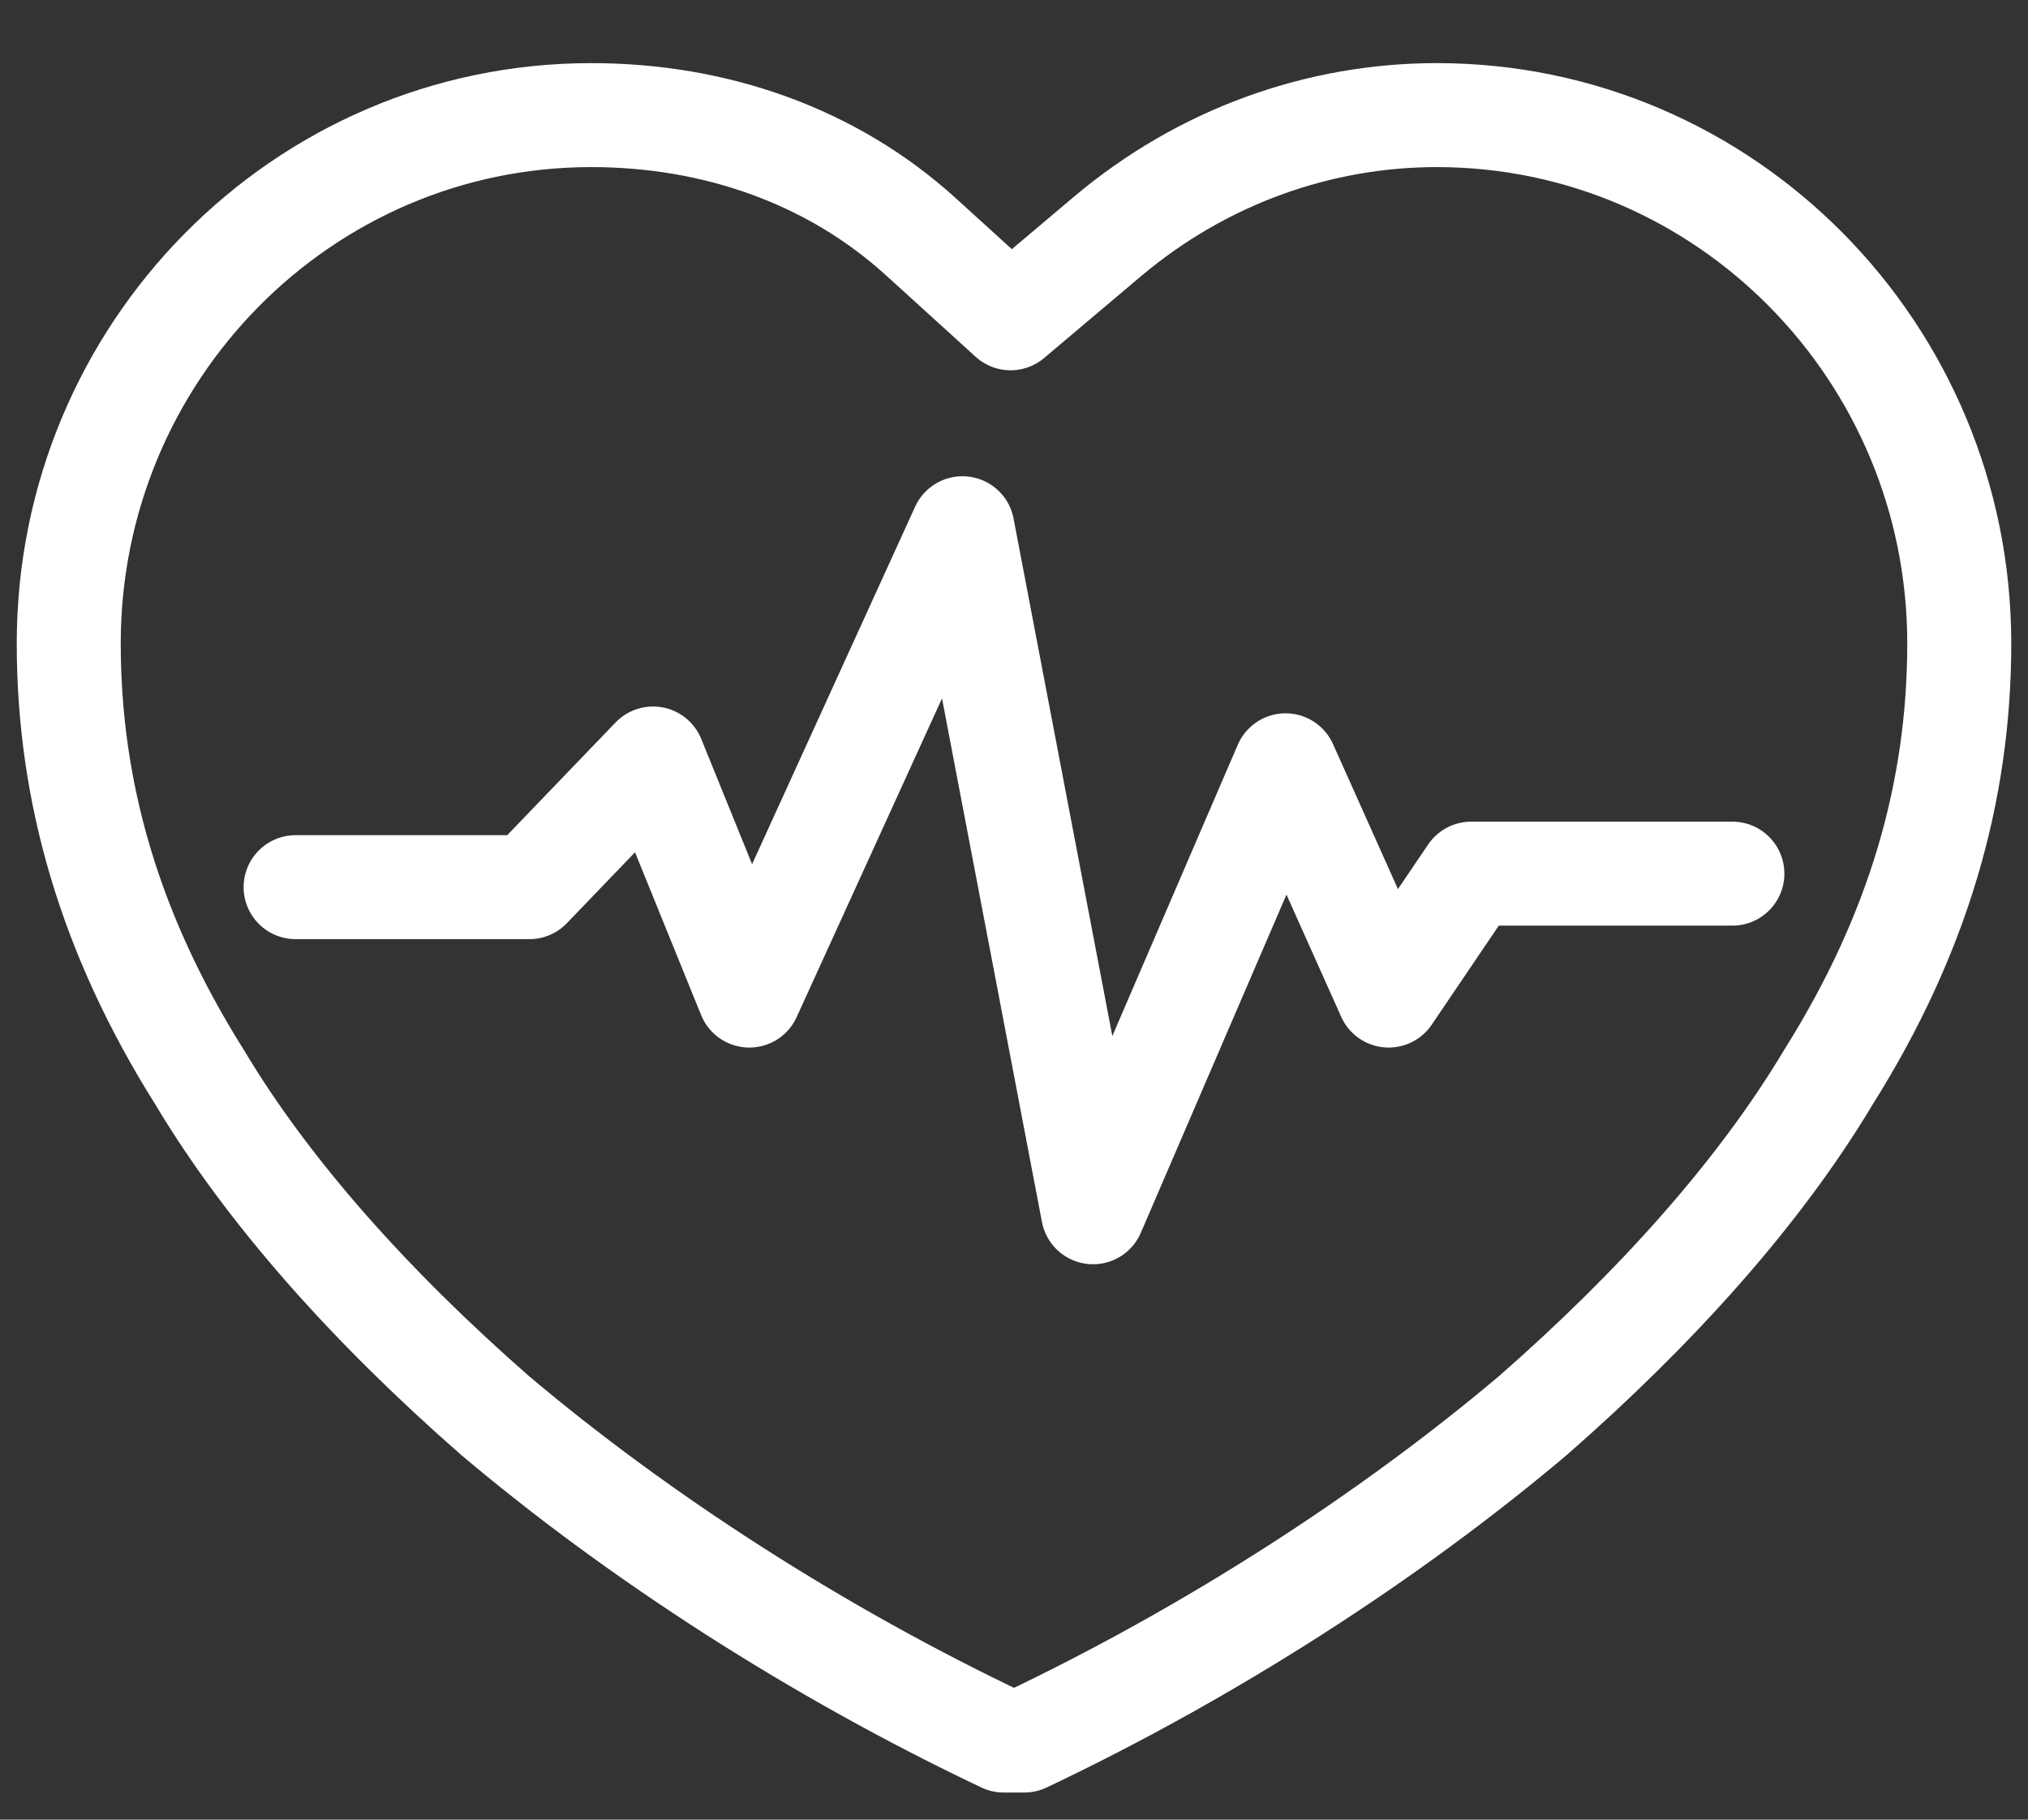
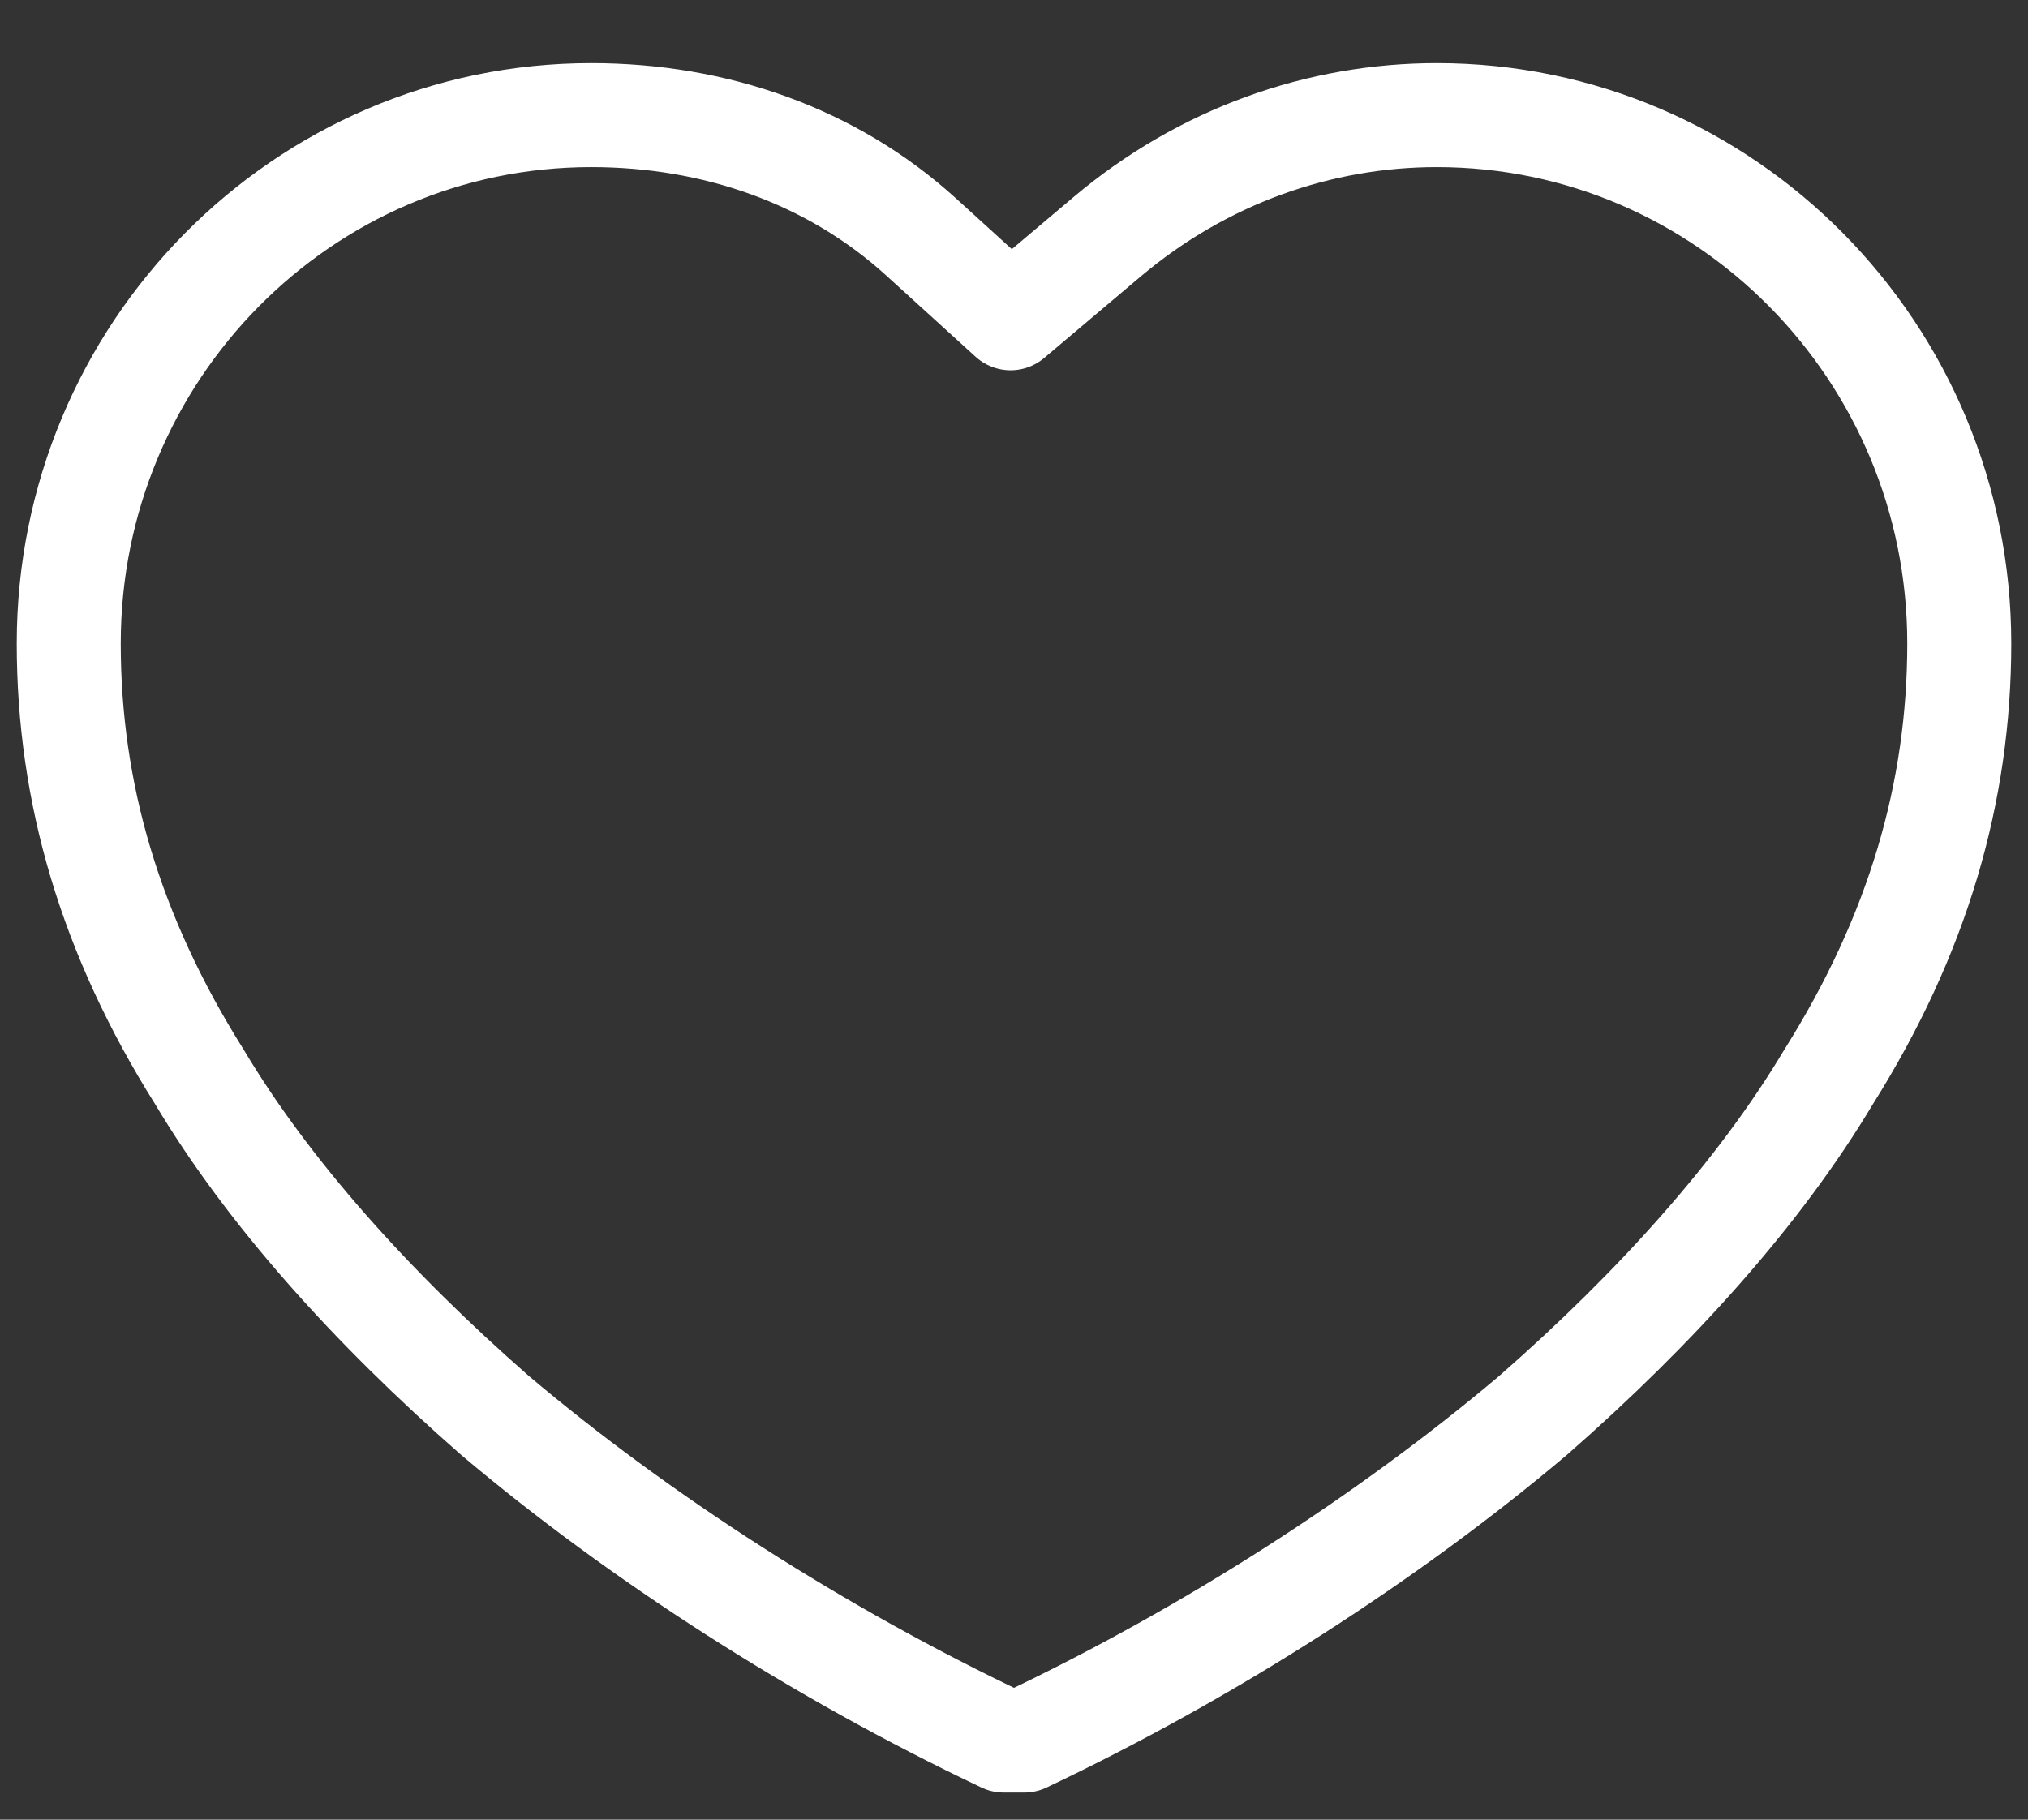
<svg xmlns="http://www.w3.org/2000/svg" width="39" height="35" viewBox="0 0 39 35" fill="none">
  <rect x="0" y="0" width="39" height="35" fill="#333333" stroke="none" />
  <g clip-path="url(#clip0_700_3990)">
-     <path d="M35.166 20.712C33.844 22.927 31.861 25.141 29.481 27.225C26.705 29.57 23.268 31.785 19.698 33.478H19.566H19.434H19.302C15.732 31.785 12.295 29.57 9.519 27.225C7.139 25.141 5.156 22.927 3.834 20.712C2.115 17.976 1.322 15.241 1.322 12.375C1.322 6.773 5.817 2.214 11.37 2.214C13.749 2.214 15.997 2.995 17.715 4.559L19.434 6.122L21.285 4.559C23.136 2.995 25.383 2.214 27.631 2.214C33.183 2.214 37.678 6.773 37.678 12.375C37.678 15.241 36.885 17.976 35.166 20.712Z" stroke="white" stroke-width="2" stroke-miterlimit="10" stroke-linecap="round" stroke-linejoin="round" />
-     <path d="M5.685 17.064H10.18L12.559 14.589L14.41 19.149L18.509 10.16L21.02 23.317L24.722 14.72L26.705 19.149L28.292 16.804H33.315" stroke="white" stroke-width="2" stroke-miterlimit="10" stroke-linecap="round" stroke-linejoin="round" />
+     <path d="M35.166 20.712C33.844 22.927 31.861 25.141 29.481 27.225C26.705 29.57 23.268 31.785 19.698 33.478H19.566H19.302C15.732 31.785 12.295 29.57 9.519 27.225C7.139 25.141 5.156 22.927 3.834 20.712C2.115 17.976 1.322 15.241 1.322 12.375C1.322 6.773 5.817 2.214 11.37 2.214C13.749 2.214 15.997 2.995 17.715 4.559L19.434 6.122L21.285 4.559C23.136 2.995 25.383 2.214 27.631 2.214C33.183 2.214 37.678 6.773 37.678 12.375C37.678 15.241 36.885 17.976 35.166 20.712Z" stroke="white" stroke-width="2" stroke-miterlimit="10" stroke-linecap="round" stroke-linejoin="round" />
  </g>
  <defs>
    <clipPath id="clip0_700_3990">
      <rect width="39" height="34" fill="white" transform="translate(0 0.911)" />
    </clipPath>
  </defs>
</svg>